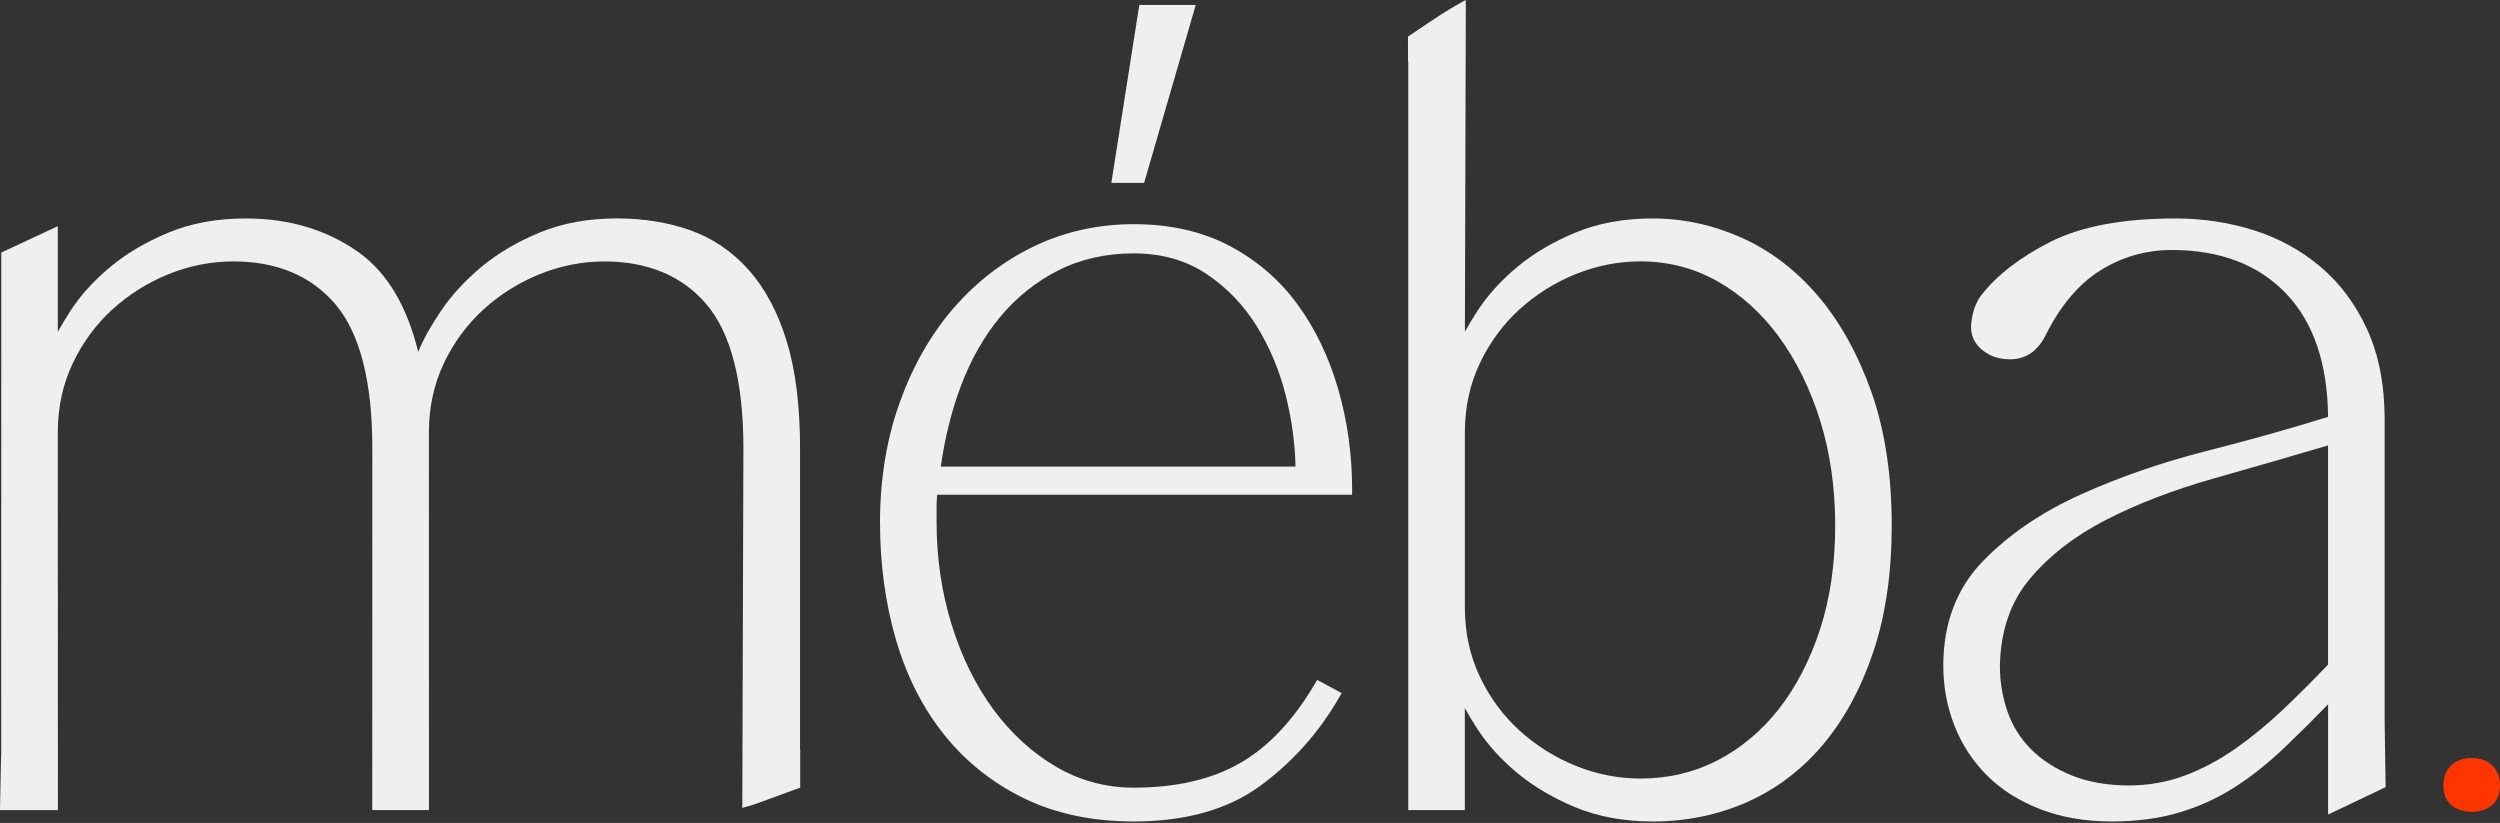
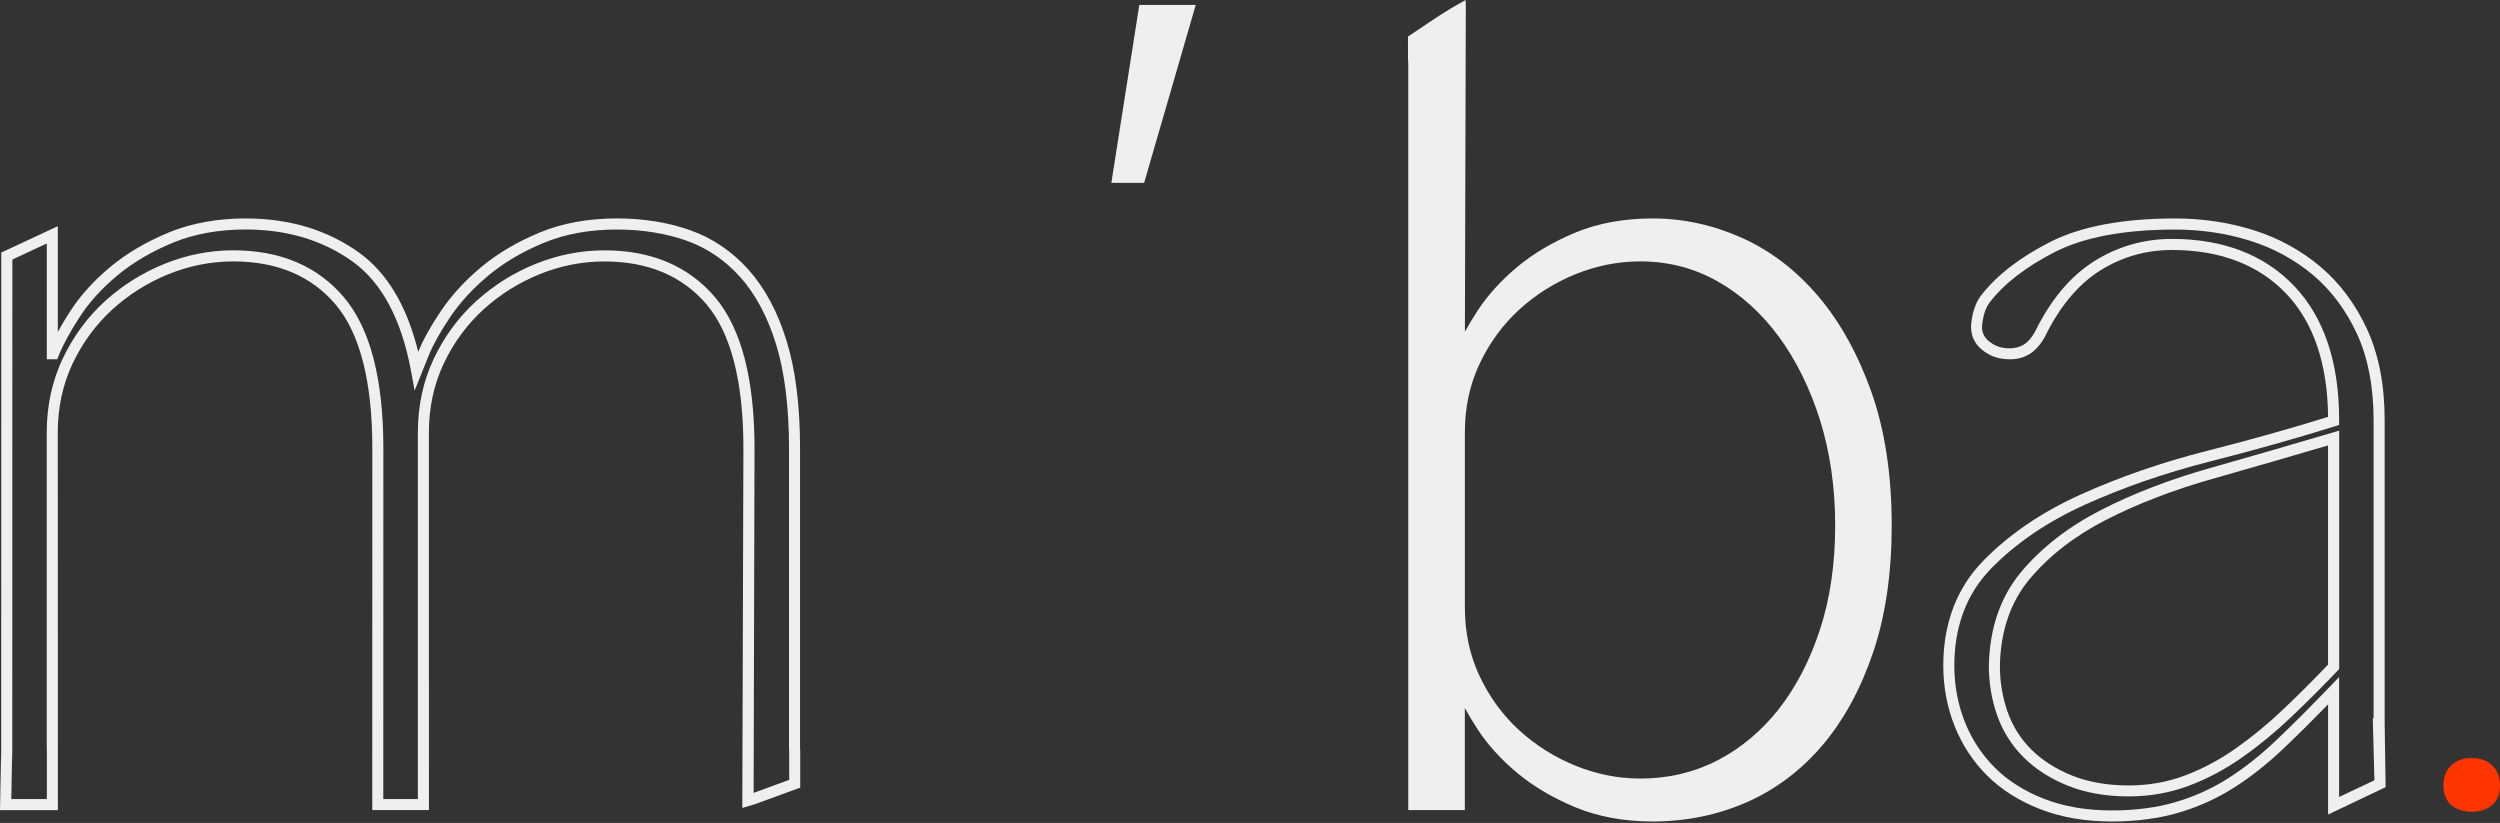
<svg xmlns="http://www.w3.org/2000/svg" width="1200" height="395" viewBox="0 0 1200 395" fill="none">
  <rect x="0" y="0" width="1200" height="395" fill="#333333" stroke="none" />
-   <path d="M360.799 383.733L381.472 376.191V360.352C381.455 360.043 381.369 359.752 381.369 359.426V215.162C381.369 195.141 379.278 178.273 375.078 164.611C370.896 150.949 364.965 139.842 357.319 131.271C349.674 122.717 340.658 116.615 330.27 112.963C319.882 109.329 308.5 107.495 296.124 107.495C282.651 107.495 270.617 109.672 260.058 114.061C249.499 118.432 240.379 123.814 232.734 130.174C225.089 136.55 218.798 143.39 213.878 150.658C208.959 157.943 205.41 164.32 203.233 169.788L199.959 177.982C195.228 152.115 185.475 133.911 170.716 123.334C155.957 112.775 138.386 107.478 117.988 107.478C104.497 107.478 92.481 109.655 81.922 114.043C71.346 118.415 62.26 123.797 54.598 130.157C46.953 136.533 40.748 143.373 36.017 150.641C31.268 157.926 27.823 164.303 25.629 169.771H25.08V114.026L24.532 112.929L3.242 122.871V168.588C3.242 168.76 3.225 168.931 3.207 169.102V359.392C3.207 361.209 3.259 361.774 3.087 364.877L2.676 386.15H25.097V360.129C25.097 359.872 25.046 359.632 25.046 359.392V207.5C25.046 195.123 27.514 183.724 32.417 173.353C37.337 162.966 43.885 154.052 52.095 146.578C60.289 139.122 69.58 133.293 79.968 129.094C90.356 124.911 101.001 122.803 111.937 122.803C133.792 122.803 150.814 130.002 163.019 144.384C175.224 158.783 181.326 182.37 181.326 215.145V359.409C181.326 359.632 181.292 359.855 181.292 360.077V386.184H203.199V359.495C203.199 359.46 203.199 359.443 203.199 359.409V207.5C203.199 195.123 205.65 183.724 210.57 173.353C215.49 162.966 222.055 154.052 230.248 146.578C238.442 139.122 247.733 133.293 258.121 129.094C268.491 124.911 279.154 122.803 290.09 122.803C311.946 122.803 328.984 130.002 341.189 144.384C353.394 158.783 359.496 182.37 359.496 215.145L359.051 386.184" fill="#EFEFEF" />
  <path d="M205.888 388.841H178.684L178.719 215.162C178.719 183.176 172.771 159.949 161.046 146.115C149.424 132.419 132.916 125.477 111.969 125.477C101.461 125.477 91.039 127.517 80.994 131.562C70.966 135.608 61.847 141.333 53.928 148.55C46.025 155.749 39.614 164.474 34.866 174.502C30.135 184.496 27.735 195.603 27.735 207.517L27.787 388.858H0L0.463 364.877C0.6 362.409 0.6 361.569 0.583 360.454L0.617 121.226L27.735 108.575L27.752 113.461V159.297C29.484 156.143 31.506 152.783 33.803 149.235C38.637 141.779 45.065 134.682 52.916 128.151C60.767 121.62 70.178 116.066 80.926 111.626C91.759 107.135 104.221 104.855 118.003 104.855C138.864 104.855 157.12 110.358 172.274 121.191C185.833 130.911 195.38 146.938 200.746 168.914L200.78 168.811C203.026 163.206 206.694 156.606 211.699 149.184C216.739 141.727 223.253 134.648 231.052 128.134C238.886 121.603 248.314 116.049 259.062 111.609C269.895 107.118 282.374 104.838 296.139 104.838C308.755 104.838 320.532 106.724 331.177 110.461C341.924 114.232 351.404 120.643 359.323 129.505C367.191 138.316 373.362 149.869 377.63 163.84C381.882 177.69 384.024 194.969 384.024 215.162V359.426C384.076 359.786 384.11 360.009 384.11 360.232V378.059L361.689 386.253L361.672 386.218L356.306 387.813L356.838 215.179C356.838 183.21 350.889 159.983 339.165 146.133C327.543 132.436 311.035 125.494 290.088 125.494C279.58 125.494 269.158 127.534 259.113 131.579C249.068 135.642 239.949 141.35 232.046 148.567C224.144 155.766 217.716 164.508 212.985 174.519C208.271 184.496 205.871 195.603 205.871 207.534L205.888 388.841ZM183.981 383.544H200.574V207.517C200.574 194.798 203.146 182.918 208.202 172.222C213.242 161.577 220.064 152.286 228.481 144.624C236.863 136.996 246.514 130.928 257.142 126.642C267.821 122.34 278.895 120.163 290.105 120.163C312.664 120.163 330.542 127.74 343.227 142.687C355.792 157.515 362.169 181.907 362.169 215.162L361.74 380.579L378.813 374.339V360.352C378.762 360.026 378.727 359.735 378.727 359.426V215.162C378.727 195.5 376.653 178.753 372.556 165.4C368.494 152.166 362.717 141.299 355.363 133.053C348.044 124.877 339.319 118.963 329.411 115.483C319.349 111.952 308.155 110.169 296.139 110.169C283.077 110.169 271.266 112.312 261.084 116.529C250.834 120.763 241.869 126.043 234.446 132.231C227.024 138.419 220.853 145.121 216.105 152.166C211.322 159.263 207.825 165.537 205.717 170.799L199.014 187.512L197.369 178.479C192.792 153.452 183.313 135.625 169.205 125.511C154.978 115.329 137.75 110.152 118.02 110.152C104.941 110.152 93.148 112.295 82.966 116.512C72.715 120.746 63.75 126.025 56.327 132.214C48.905 138.402 42.82 145.104 38.277 152.115C33.666 159.212 30.238 165.503 28.129 170.782L27.461 172.445H22.456V116.872L5.931 124.585L5.897 360.403C5.897 361.603 5.914 362.512 5.76 365.066L5.417 383.544H22.49V360.163C22.456 359.855 22.438 359.649 22.438 359.409V207.5C22.438 194.781 25.01 182.901 30.066 172.205C35.106 161.56 41.928 152.269 50.345 144.607C58.744 136.962 68.378 130.911 79.006 126.625C89.685 122.323 100.776 120.146 111.969 120.146C134.528 120.146 152.406 127.722 165.074 142.67C177.639 157.497 184.016 181.873 184.016 215.145L183.981 383.544Z" fill="#EFEFEF" />
  <path d="M702.346 3.703C694.975 7.662 685.427 14.348 678.502 18.959V28.164C678.571 28.918 678.622 29.672 678.622 30.461V386.184H700.478V329.342H701.026C703.203 334.811 706.666 341.187 711.414 348.473C716.145 355.758 722.333 362.597 729.996 368.957C737.641 375.334 746.743 380.699 757.32 385.07C767.879 389.441 779.895 391.635 793.386 391.635C809.036 391.635 823.709 388.635 837.371 382.619C851.033 376.602 862.861 367.688 872.888 355.844C882.899 343.999 890.836 329.428 896.664 312.132C902.492 294.836 905.406 274.884 905.406 252.291C905.406 228.241 902.218 207.208 895.841 189.175C889.464 171.142 881.082 156.023 870.712 143.819C860.324 131.614 848.393 122.511 834.92 116.495C821.446 110.495 807.596 107.478 793.386 107.478C779.912 107.478 767.879 109.655 757.32 114.043C746.743 118.415 737.641 123.797 729.996 130.157C722.351 136.533 716.145 143.373 711.414 150.641C706.666 157.926 703.221 164.303 701.026 169.771H700.478L700.958 4.286M876.163 302.859C871.243 317.978 864.506 331.005 855.952 341.942C847.382 352.861 837.285 361.329 825.629 367.346C813.973 373.362 801.219 376.362 787.386 376.362C776.45 376.362 765.805 374.271 755.417 370.071C745.029 365.888 735.738 360.06 727.545 352.587C719.351 345.13 712.786 336.182 707.866 325.811C702.946 315.441 700.478 304.059 700.478 291.665V207.5C700.478 195.123 702.946 183.724 707.866 173.354C712.786 162.966 719.334 154.052 727.545 146.578C735.738 139.122 745.029 133.294 755.417 129.094C765.805 124.911 776.45 122.803 787.386 122.803C801.219 122.803 813.973 126.077 825.629 132.642C837.285 139.207 847.399 148.31 855.952 159.966C864.506 171.622 871.26 185.284 876.163 200.952C881.082 216.619 883.551 233.744 883.551 252.325C883.551 270.889 881.082 287.74 876.163 302.859Z" fill="#EFEFEF" />
  <path d="M793.366 394.309C779.584 394.309 767.123 392.029 756.289 387.538C745.524 383.081 736.096 377.528 728.28 371.014C720.446 364.5 714.018 357.403 709.167 349.929C706.87 346.381 704.847 343.039 703.116 339.867V388.841H675.963V30.461C675.963 29.741 675.912 29.055 675.843 28.387L675.826 17.553L681.174 13.97C687.637 9.599 694.973 4.645 701.076 1.371L703.51 0L703.613 4.2L703.578 6.034L703.596 6.051C703.596 6.051 703.596 6.051 703.578 6.051L703.15 159.246C704.864 156.109 706.887 152.766 709.167 149.235C714.018 141.779 720.446 134.682 728.262 128.151C736.096 121.62 745.524 116.066 756.272 111.609C767.088 107.118 779.567 104.855 793.349 104.855C807.868 104.855 822.199 107.958 835.963 114.095C849.745 120.249 862.104 129.677 872.698 142.121C883.24 154.515 891.862 170.045 898.325 188.318C904.77 206.557 908.027 228.087 908.027 252.325C908.027 275.072 905.044 295.488 899.147 313.006C893.234 330.559 885.074 345.558 874.892 357.592C864.659 369.677 852.385 378.933 838.415 385.087C824.513 391.189 809.342 394.309 793.366 394.309ZM697.836 326.703H702.841L703.51 328.365C705.618 333.662 709.03 339.936 713.641 347.033C718.2 354.061 724.268 360.746 731.691 366.934C739.096 373.105 748.061 378.385 758.329 382.636C768.511 386.853 780.304 388.995 793.366 388.995C808.605 388.995 823.039 386.03 836.289 380.202C849.505 374.391 861.144 365.614 870.847 354.146C880.6 342.627 888.434 328.211 894.125 311.292C899.833 294.339 902.73 274.489 902.73 252.308C902.73 228.687 899.559 207.74 893.319 190.066C887.08 172.428 878.783 157.446 868.67 145.55C858.59 133.705 846.865 124.757 833.821 118.929C820.742 113.101 807.131 110.135 793.366 110.135C780.287 110.135 768.494 112.278 758.329 116.495C748.061 120.729 739.096 126.025 731.691 132.196C724.268 138.384 718.2 145.07 713.641 152.098C709.012 159.212 705.601 165.485 703.51 170.765L702.841 172.428H697.836L698.299 9.085C693.688 11.896 688.717 15.256 684.174 18.324L681.157 20.347V28.129C681.209 28.729 681.277 29.569 681.277 30.426V383.544H697.836V326.703ZM787.367 379.002C776.139 379.002 765.048 376.825 754.403 372.522C743.793 368.237 734.142 362.203 725.743 354.541C717.326 346.878 710.504 337.605 705.464 326.943C700.407 316.263 697.836 304.384 697.836 291.665V207.5C697.836 194.78 700.407 182.901 705.464 172.205C710.504 161.56 717.326 152.286 725.743 144.607C734.142 136.962 743.776 130.911 754.403 126.625C765.083 122.323 776.173 120.146 787.367 120.146C801.594 120.146 814.896 123.574 826.913 130.328C838.843 137.047 849.334 146.475 858.093 158.406C866.784 170.268 873.726 184.307 878.698 200.163C883.686 216.019 886.206 233.572 886.206 252.325C886.206 271.095 883.686 288.374 878.698 303.681C873.709 319.006 866.767 332.428 858.042 343.57C849.282 354.746 838.775 363.523 826.844 369.694C814.845 375.865 801.577 379.002 787.367 379.002ZM787.367 125.46C776.859 125.46 766.437 127.517 756.392 131.545C746.364 135.59 737.245 141.316 729.325 148.532C721.423 155.732 715.012 164.474 710.264 174.485C705.533 184.461 703.133 195.569 703.133 207.5V291.648C703.133 303.578 705.533 314.686 710.264 324.663C715.012 334.691 721.423 343.433 729.325 350.615C737.262 357.849 746.364 363.557 756.392 367.603C766.403 371.648 776.825 373.705 787.367 373.705C800.72 373.705 813.182 370.774 824.393 364.98C835.655 359.169 845.563 350.855 853.859 340.296C862.19 329.651 868.841 316.778 873.641 302.036C878.458 287.26 880.892 270.529 880.892 252.325C880.892 234.103 878.44 217.099 873.641 201.757C868.841 186.467 862.173 172.942 853.808 161.56C845.494 150.264 835.586 141.316 824.307 134.973C813.114 128.648 800.669 125.46 787.367 125.46Z" fill="#EFEFEF" />
-   <path d="M1141.99 346.844C1141.99 348.113 1141.73 345.781 1141.99 346.844V201.483C1141.99 185.095 1139.27 170.971 1133.8 159.126C1128.33 147.298 1121.04 137.545 1111.94 129.899C1102.82 122.254 1092.45 116.615 1080.8 112.963C1069.12 109.329 1056.93 107.495 1044.18 107.495C1019.41 107.495 999.836 111.146 985.437 118.432C971.038 125.717 960.204 134.099 952.919 143.561C950.742 146.475 949.371 150.487 948.822 155.578C948.274 160.686 950.554 164.697 955.662 167.611C958.199 169.068 961.302 169.788 964.953 169.788C967.867 169.788 970.507 169.051 972.872 167.611C975.238 166.154 977.329 163.788 979.163 160.497C986.448 145.567 995.551 134.631 1006.49 127.705C1017.42 120.797 1029.44 117.317 1042.55 117.317C1066.59 117.317 1085.53 124.603 1099.38 139.173C1113.21 153.743 1120.14 174.502 1120.14 201.466V202.014C1101.55 207.842 1081.52 213.482 1060.02 218.95C1038.52 224.418 1018.49 231.344 999.905 239.709C981.323 248.091 965.93 258.565 953.725 271.129C941.52 283.694 935.418 299.825 935.418 319.486C935.418 329.325 937.149 338.616 940.612 347.358C944.074 356.101 949.08 363.763 955.628 370.311C962.193 376.876 970.387 382.053 980.209 385.893C990.048 389.715 1001.16 391.635 1013.55 391.635C1025.21 391.635 1035.68 390.264 1044.97 387.538C1054.26 384.813 1062.9 380.887 1070.92 375.796C1078.93 370.705 1086.85 364.414 1094.7 356.94C1102.53 349.484 1111 341.016 1120.1 331.537V386.715L1121.2 386.184L1142.39 376.191L1141.99 346.844ZM1120.14 320.069C1112.85 327.714 1105.46 335.102 1098.01 342.199C1090.53 349.295 1082.78 355.672 1074.78 361.329C1066.76 366.985 1058.39 371.442 1049.65 374.716C1040.91 377.99 1031.62 379.636 1021.78 379.636C1011.2 379.636 1001.82 377.99 993.631 374.716C985.437 371.442 978.598 367.071 973.129 361.603C967.661 356.135 963.65 349.758 961.113 342.473C958.559 335.188 957.29 327.543 957.29 319.52C957.65 302.036 962.656 287.551 972.306 276.083C981.957 264.616 994.436 254.965 1009.74 247.131C1025.05 239.297 1042.35 232.646 1061.65 227.178C1080.95 221.71 1100.44 216.07 1120.12 210.242V320.069H1120.14Z" fill="#EFEFEF" />
  <path d="M1013.59 394.309C1000.95 394.309 989.398 392.321 979.285 388.395C969.154 384.453 960.583 379.019 953.778 372.231C946.99 365.443 941.727 357.42 938.162 348.37C934.596 339.37 932.779 329.651 932.779 319.52C932.779 299.225 939.19 282.323 951.841 269.312C964.2 256.576 980.022 245.811 998.826 237.326C1017.46 228.927 1037.84 221.881 1059.37 216.413C1080.08 211.151 1099.62 205.665 1117.48 200.094C1117.24 174.639 1110.5 154.772 1097.44 141.024C1084.17 127.071 1065.7 119.992 1042.54 119.992C1030.01 119.992 1018.35 123.351 1007.89 129.968C997.438 136.585 988.575 147.264 981.53 161.68C979.422 165.468 977.005 168.194 974.262 169.891C971.468 171.605 968.331 172.462 964.937 172.462C960.84 172.462 957.275 171.605 954.344 169.925C946.784 165.605 945.738 159.606 946.184 155.32C946.767 149.767 948.327 145.293 950.795 141.984C958.303 132.214 969.548 123.506 984.239 116.066C998.946 108.627 1019.1 104.855 1044.18 104.855C1057.12 104.855 1069.71 106.741 1081.59 110.444C1093.52 114.181 1104.32 120.043 1113.64 127.877C1123.02 135.745 1130.59 145.893 1136.2 158.029C1141.8 170.182 1144.63 184.804 1144.63 201.483V346.81L1145.1 377.836L1117.48 390.984V338.085C1110.08 345.696 1103.05 352.655 1096.55 358.86C1088.63 366.42 1080.49 372.865 1072.38 378.025C1064.19 383.236 1055.24 387.298 1045.74 390.075C1036.26 392.886 1025.43 394.309 1013.59 394.309ZM1042.54 114.678C1067.2 114.678 1086.99 122.306 1101.28 137.356C1115.54 152.372 1122.78 173.953 1122.78 201.483V203.986L1120.93 204.568C1102.48 210.345 1082.2 216.07 1060.67 221.539C1039.43 226.938 1019.36 233.881 1001 242.16C982.799 250.371 967.525 260.759 955.629 273.015C943.99 284.997 938.076 300.647 938.076 319.52C938.076 328.982 939.756 338.033 943.081 346.415C946.373 354.781 951.241 362.203 957.515 368.477C963.789 374.751 971.759 379.79 981.187 383.459C990.684 387.144 1001.57 389.012 1013.57 389.012C1024.92 389.012 1035.23 387.675 1044.23 385.018C1053.25 382.379 1061.75 378.522 1069.52 373.585C1077.35 368.597 1085.2 362.374 1092.88 355.055C1100.65 347.65 1109.17 339.13 1118.2 329.737L1122.76 324.988V382.55L1139.71 374.545L1138.94 344.821L1139.32 344.701V201.534C1139.32 185.61 1136.64 171.742 1131.37 160.292C1126.09 148.875 1118.97 139.344 1110.21 131.974C1101.4 124.585 1091.24 119.049 1079.97 115.535C1068.61 111.986 1056.56 110.186 1044.15 110.186C1019.91 110.186 1000.56 113.769 986.604 120.831C972.634 127.911 962.006 136.105 954.995 145.224C953.126 147.727 951.927 151.326 951.429 155.903C951.001 159.949 952.749 162.948 956.932 165.348C960.703 167.508 966.908 168.16 971.451 165.383C973.405 164.183 975.205 162.109 976.799 159.246C984.204 144.058 993.735 132.659 1005.01 125.511C1016.38 118.312 1029 114.678 1042.54 114.678ZM1021.78 382.276C1010.93 382.276 1001.12 380.562 992.655 377.168C984.17 373.774 976.97 369.162 971.279 363.471C965.554 357.746 961.286 350.958 958.629 343.347C955.989 335.822 954.652 327.817 954.652 319.52C955.012 301.453 960.275 286.283 970.302 274.369C980.142 262.679 993.015 252.719 1008.56 244.766C1023.96 236.88 1041.58 230.109 1060.96 224.624C1080.75 219.019 1100.41 213.328 1119.4 207.705L1122.81 206.694V321.132L1122.07 321.903C1114.77 329.565 1107.28 337.039 1099.84 344.119C1092.32 351.284 1084.4 357.798 1076.32 363.489C1068.16 369.231 1059.51 373.842 1050.59 377.185C1041.56 380.562 1031.88 382.276 1021.78 382.276ZM1117.48 213.791C1099.52 219.105 1081 224.453 1062.39 229.732C1043.34 235.115 1026.05 241.766 1010.96 249.497C996.049 257.125 983.724 266.655 974.348 277.798C965.126 288.751 960.275 302.807 959.949 319.589C959.949 327.217 961.183 334.656 963.617 341.616C966.017 348.49 969.84 354.592 975.016 359.752C980.193 364.928 986.793 369.145 994.626 372.282C1002.48 375.419 1011.61 377.013 1021.78 377.013C1031.24 377.013 1040.31 375.419 1048.71 372.265C1057.21 369.077 1065.46 364.671 1073.24 359.186C1081.12 353.632 1088.82 347.29 1096.16 340.296C1103.29 333.508 1110.45 326.36 1117.46 319.023V213.791H1117.48Z" fill="#EFEFEF" />
  <path d="M1175.49 377.065C1175.49 373.756 1176.48 371.168 1178.47 369.283C1180.46 367.414 1183.1 366.471 1186.43 366.471C1189.75 366.471 1192.39 367.414 1194.38 369.283C1196.37 371.168 1197.36 373.756 1197.36 377.065C1197.36 380.373 1196.37 382.859 1194.38 384.521C1192.39 386.184 1189.75 387.007 1186.43 387.007C1183.1 387.007 1180.46 386.184 1178.47 384.521C1176.5 382.859 1175.49 380.373 1175.49 377.065Z" fill="#FF3500" />
  <path d="M1186.42 389.647C1182.48 389.647 1179.24 388.601 1176.77 386.544C1174.17 384.367 1172.83 381.179 1172.83 377.048C1172.83 372.985 1174.12 369.728 1176.65 367.345C1179.14 364.997 1182.43 363.814 1186.42 363.814C1190.42 363.814 1193.69 364.997 1196.19 367.345C1198.71 369.728 1200 373.002 1200 377.048C1200 381.162 1198.68 384.367 1196.07 386.544C1193.61 388.618 1190.35 389.647 1186.42 389.647ZM1186.42 369.111C1183.8 369.111 1181.8 369.797 1180.3 371.202C1178.85 372.574 1178.14 374.476 1178.14 377.048C1178.14 379.55 1178.81 381.333 1180.17 382.464C1181.66 383.716 1183.75 384.333 1186.41 384.333C1189.1 384.333 1191.14 383.716 1192.66 382.464C1194.02 381.333 1194.69 379.567 1194.69 377.048C1194.69 374.476 1193.98 372.557 1192.54 371.202C1191.05 369.797 1189.05 369.111 1186.42 369.111Z" fill="#FF3500" />
-   <path d="M447.485 234.823C447.125 237.738 446.936 240.377 446.936 242.743C446.936 245.108 446.936 247.748 446.936 250.662C446.936 268.147 449.405 284.809 454.324 300.665C459.244 316.521 466.066 330.354 474.809 342.199C483.551 354.044 493.836 363.42 505.681 370.345C517.508 377.271 530.347 380.733 544.198 380.733C564.956 380.733 582.355 376.722 596.377 368.717C610.399 360.712 622.69 347.77 633.266 329.925L640.363 333.748C630.883 350.135 618.593 363.9 603.474 375.008C588.355 386.116 568.59 391.669 544.181 391.669C524.862 391.669 507.84 388.121 493.099 381.007C478.34 373.894 465.861 364.071 455.661 351.49C445.462 338.925 437.817 323.994 432.709 306.681C427.6 289.385 425.063 270.701 425.063 250.68C425.063 230.281 428.149 211.425 434.354 194.129C440.542 176.833 449.01 161.972 459.775 149.595C470.523 137.202 483.088 127.551 497.487 120.626C511.869 113.718 527.451 110.238 544.215 110.238C561.34 110.238 576.27 113.615 589.023 120.352C601.777 127.088 612.336 136.19 620.718 147.675C629.1 159.143 635.477 172.445 639.848 187.564C644.219 202.683 646.396 218.436 646.396 234.841H447.485V234.823ZM544.198 118.98C530.347 118.98 517.868 121.809 506.761 127.448C495.653 133.105 486.088 140.75 478.065 150.401C470.043 160.052 463.581 171.434 458.661 184.547C453.741 197.66 450.382 211.699 448.548 226.613H624.507C624.507 214.596 622.947 202.289 619.861 189.724C616.758 177.159 611.942 165.588 605.394 155.029C598.828 144.47 590.446 135.813 580.264 129.077C570.065 122.357 558.048 118.98 544.198 118.98Z" fill="#EFEFEF" />
-   <path d="M544.196 394.309C524.586 394.309 506.998 390.641 491.948 383.39C476.898 376.139 463.99 365.974 453.602 353.152C443.231 340.382 435.346 325.006 430.169 307.435C425.027 290.002 422.404 270.907 422.404 250.679C422.404 230.058 425.576 210.722 431.849 193.238C438.123 175.702 446.831 160.446 457.75 147.864C468.67 135.265 481.646 125.305 496.302 118.243C511.009 111.181 527.105 107.598 544.179 107.598C561.646 107.598 577.125 111.112 590.221 118.02C603.266 124.928 614.236 134.373 622.824 146.115C631.344 157.789 637.909 171.485 642.349 186.827C646.771 202.117 649.017 218.282 649.017 234.823V237.48H449.831C449.66 239.383 449.557 241.149 449.557 242.76V250.679C449.557 267.821 451.991 284.38 456.808 299.893C461.624 315.389 468.378 329.085 476.898 340.639C485.4 352.141 495.513 361.38 506.981 368.065C518.346 374.716 530.859 378.076 544.161 378.076C564.371 378.076 581.479 374.151 595.038 366.403C608.597 358.672 620.665 345.936 630.95 328.554L632.252 326.36L644.011 332.685L642.64 335.051C633.024 351.695 620.373 365.837 605.031 377.116C589.552 388.533 569.068 394.309 544.196 394.309ZM544.196 112.895C527.928 112.895 512.604 116.306 498.616 123.026C484.611 129.762 472.218 139.293 461.761 151.344C451.271 163.428 442.889 178.136 436.838 195.038C430.787 211.956 427.701 230.692 427.701 250.697C427.701 270.409 430.238 289.008 435.243 305.961C440.214 322.863 447.774 337.622 457.716 349.844C467.607 362.049 479.897 371.734 494.245 378.642C508.575 385.533 525.374 389.03 544.179 389.03C567.885 389.03 587.307 383.596 601.894 372.882C615.916 362.58 627.59 349.775 636.658 334.793L634.206 333.474C623.733 350.547 611.442 363.163 597.66 371.048C583.296 379.259 565.297 383.407 544.161 383.407C529.882 383.407 516.478 379.79 504.307 372.659C492.222 365.597 481.56 355.895 472.629 343.81C463.75 331.777 456.722 317.549 451.734 301.487C446.763 285.46 444.243 268.37 444.243 250.697V242.777C444.243 240.309 444.431 237.532 444.808 234.515L445.1 232.201H643.669C643.446 217.065 641.286 202.323 637.241 188.318C632.972 173.559 626.681 160.429 618.522 149.252C610.414 138.162 600.06 129.231 587.735 122.717C575.445 116.186 560.789 112.895 544.196 112.895ZM627.178 229.27H445.58L445.94 226.304C447.774 211.237 451.219 196.872 456.19 183.621C461.196 170.285 467.864 158.543 476.041 148.704C484.251 138.83 494.176 130.876 505.558 125.083C516.992 119.272 529.985 116.323 544.196 116.323C558.492 116.323 571.125 119.872 581.719 126.865C592.192 133.791 600.917 142.79 607.637 153.641C614.305 164.406 619.276 176.336 622.43 189.107C625.567 201.86 627.161 214.476 627.161 226.63V229.27H627.178ZM451.597 223.973H621.847C621.642 213.071 620.099 201.791 617.305 190.375C614.288 178.136 609.522 166.72 603.146 156.435C596.821 146.253 588.627 137.802 578.805 131.288C569.085 124.877 557.446 121.62 544.196 121.62C530.842 121.62 518.655 124.38 507.958 129.797C497.21 135.265 487.851 142.756 480.103 152.081C472.321 161.457 465.944 172.685 461.144 185.473C456.67 197.472 453.465 210.397 451.597 223.973Z" fill="#EFEFEF" />
  <path d="M536.55 85.125H547.195L570.422 5.022H549.132L536.55 85.125Z" fill="#EFEFEF" />
  <path d="M549.183 87.765H533.447L546.869 2.365H573.953L549.183 87.765ZM539.653 82.468H545.206L566.891 7.679H551.395L539.653 82.468Z" fill="#EFEFEF" />
</svg>